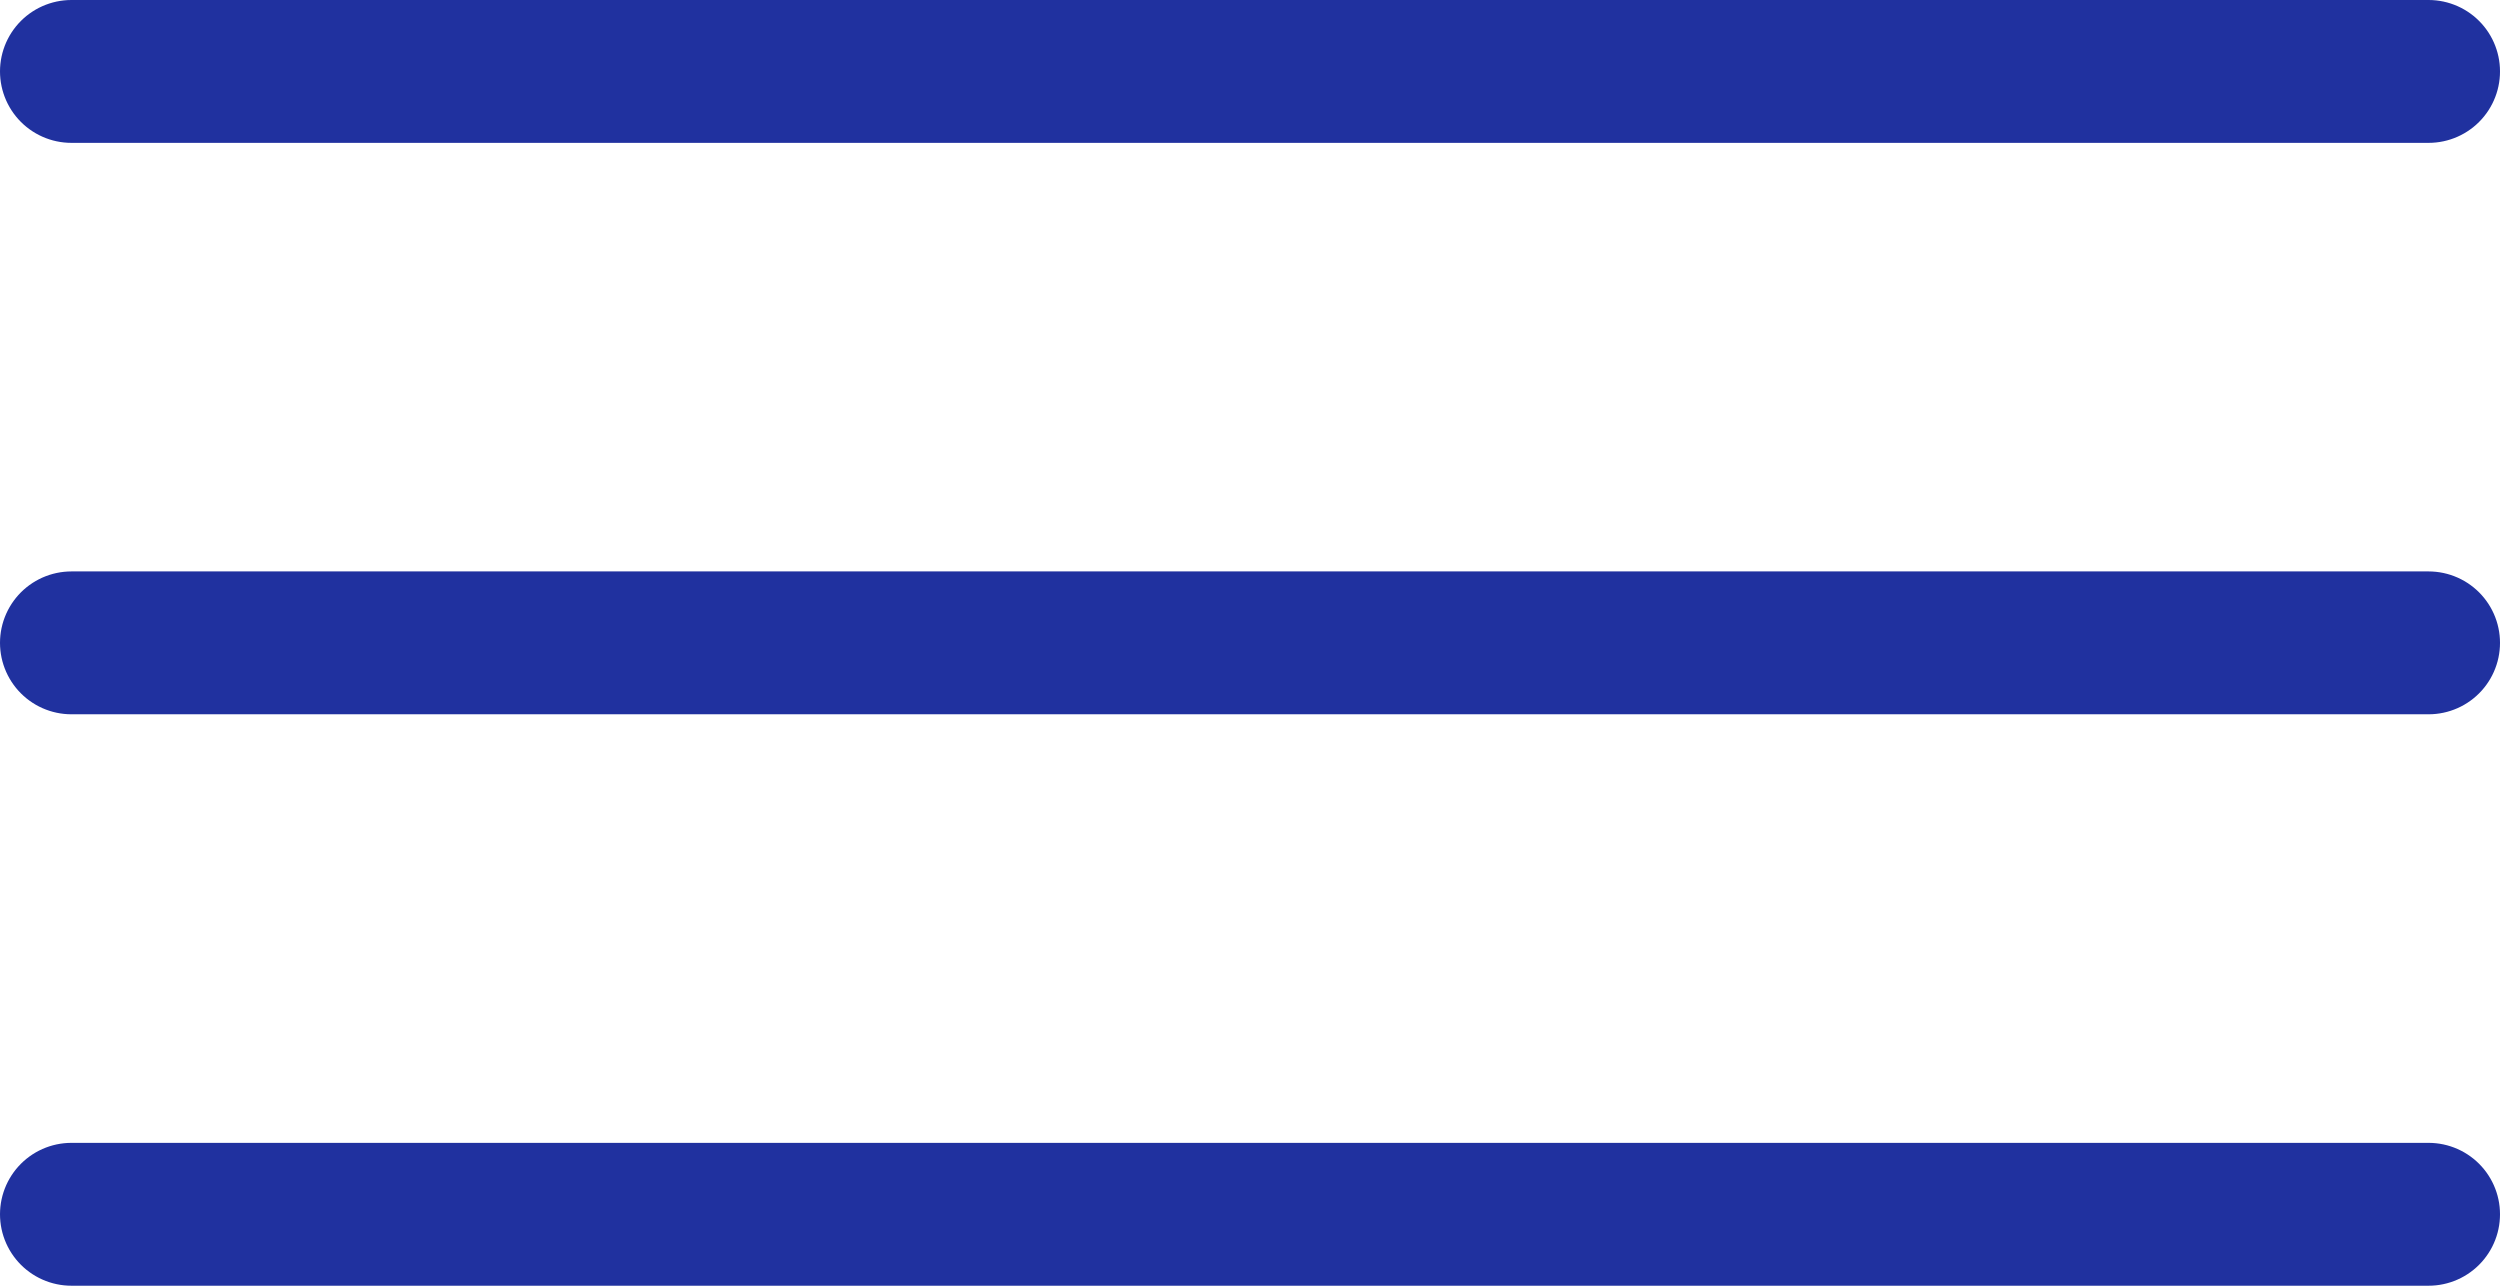
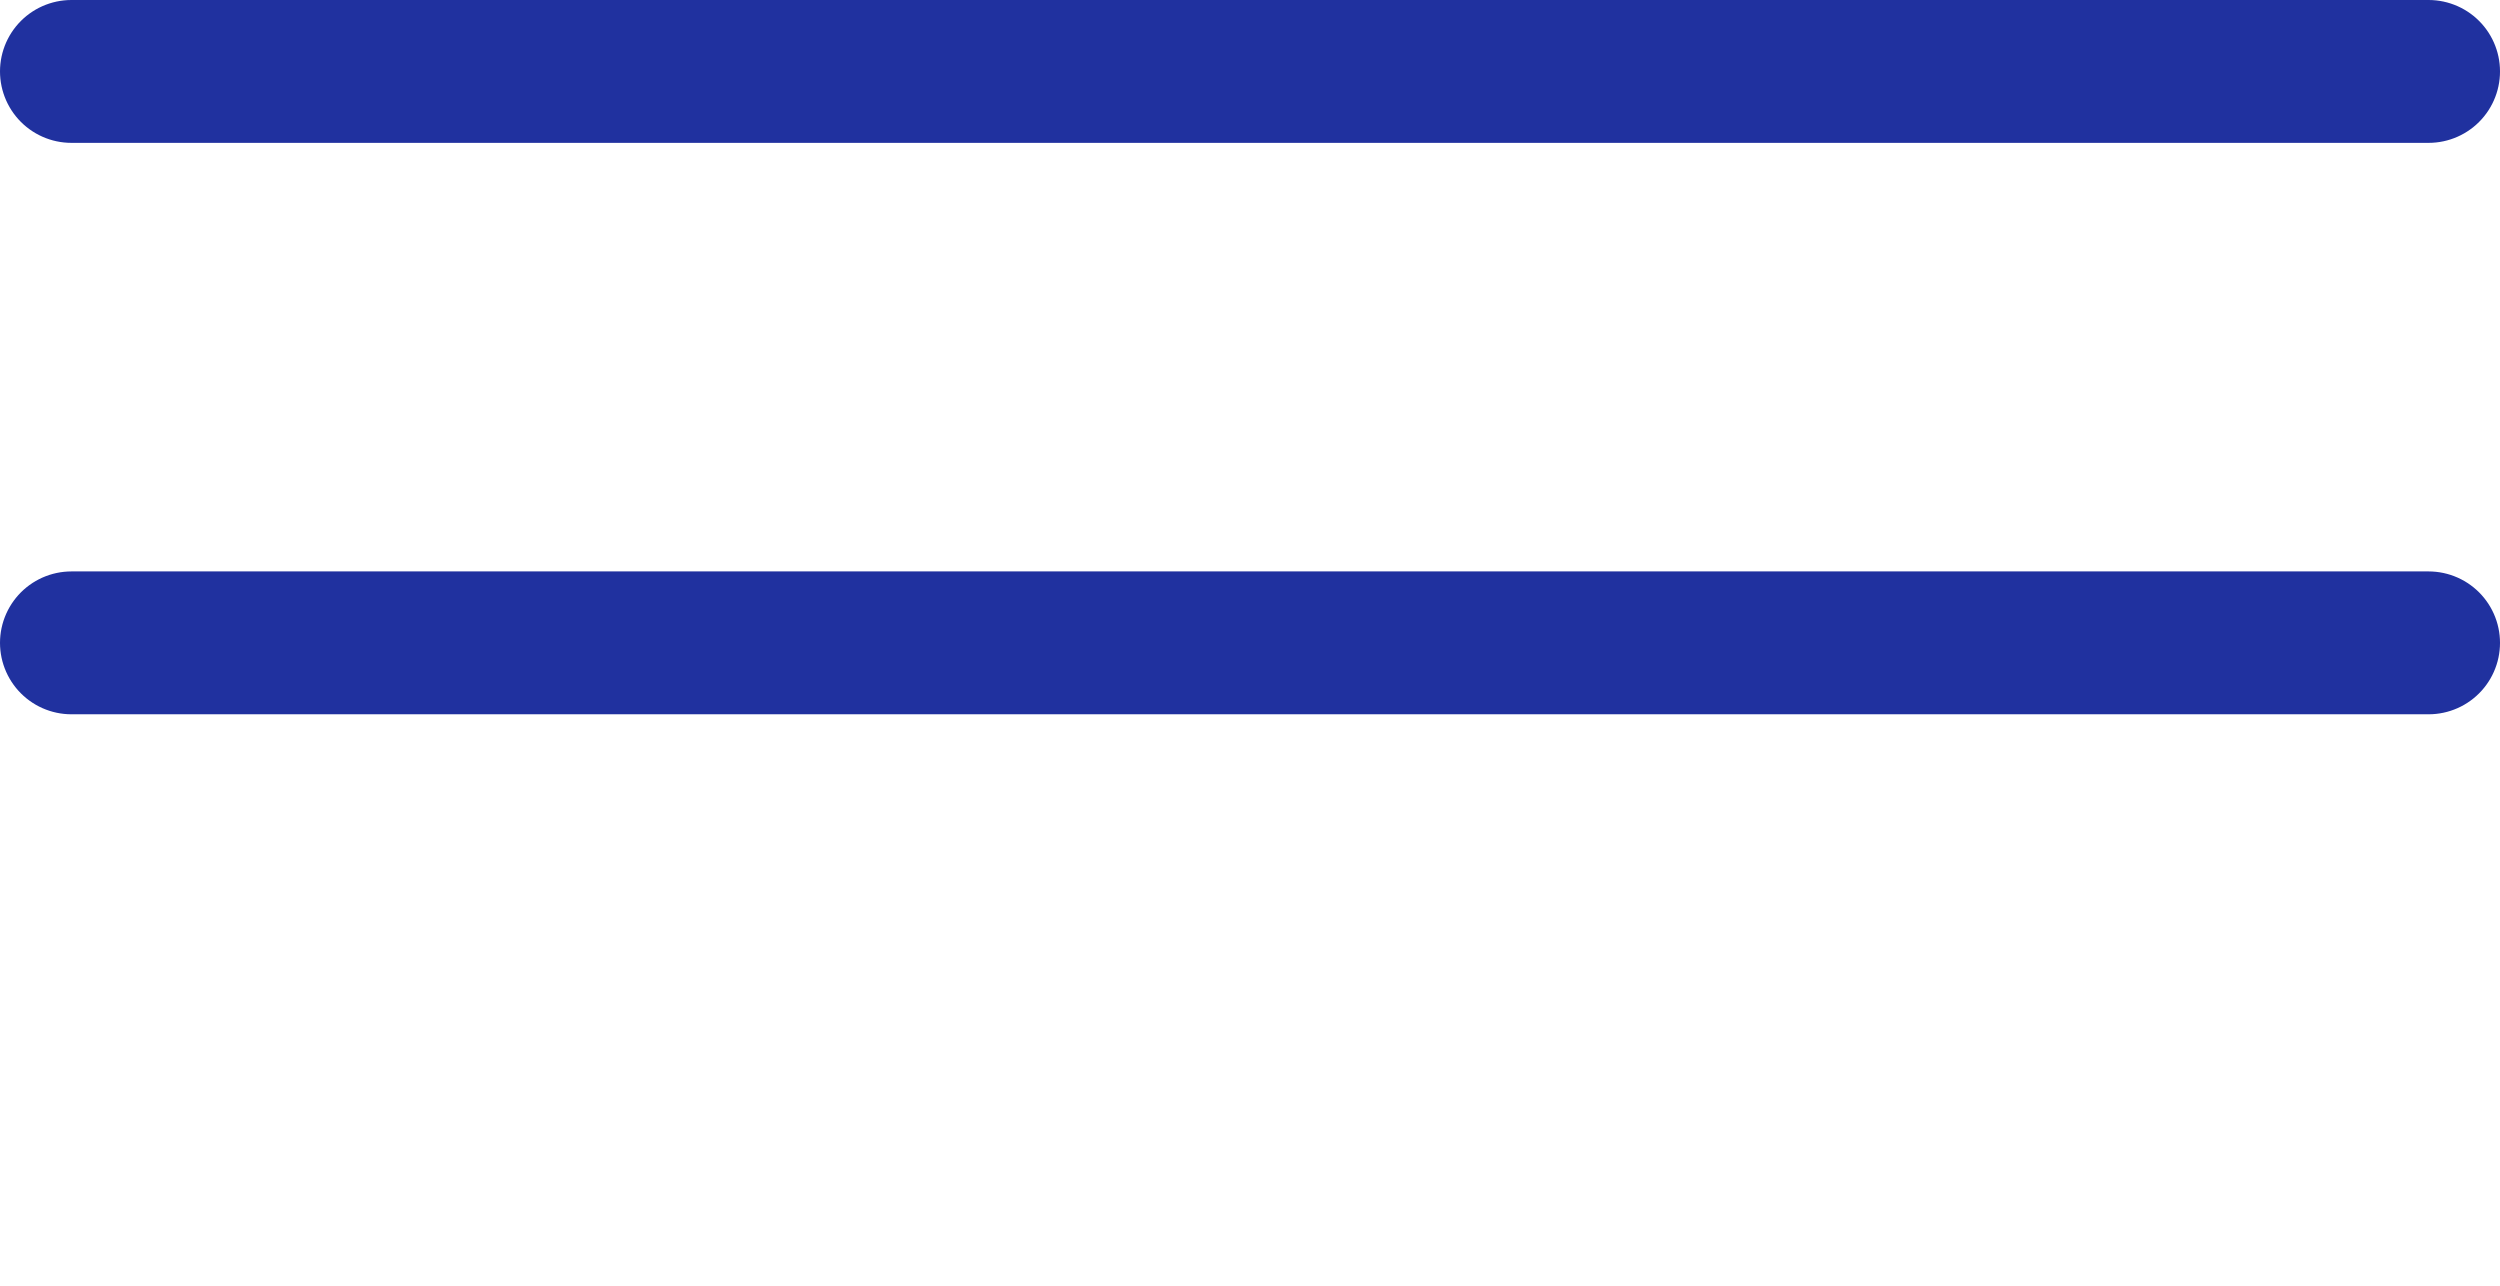
<svg xmlns="http://www.w3.org/2000/svg" width="35" height="18" viewBox="0 0 35 18" fill="none">
  <line x1="1" y1="1" x2="34" y2="1" stroke="#20319F" stroke-width="2" stroke-linecap="round" />
  <line x1="1" y1="9" x2="34" y2="9" stroke="#20319F" stroke-width="2" stroke-linecap="round" />
-   <line x1="1" y1="17" x2="34" y2="17" stroke="#20319F" stroke-width="2" stroke-linecap="round" />
</svg>